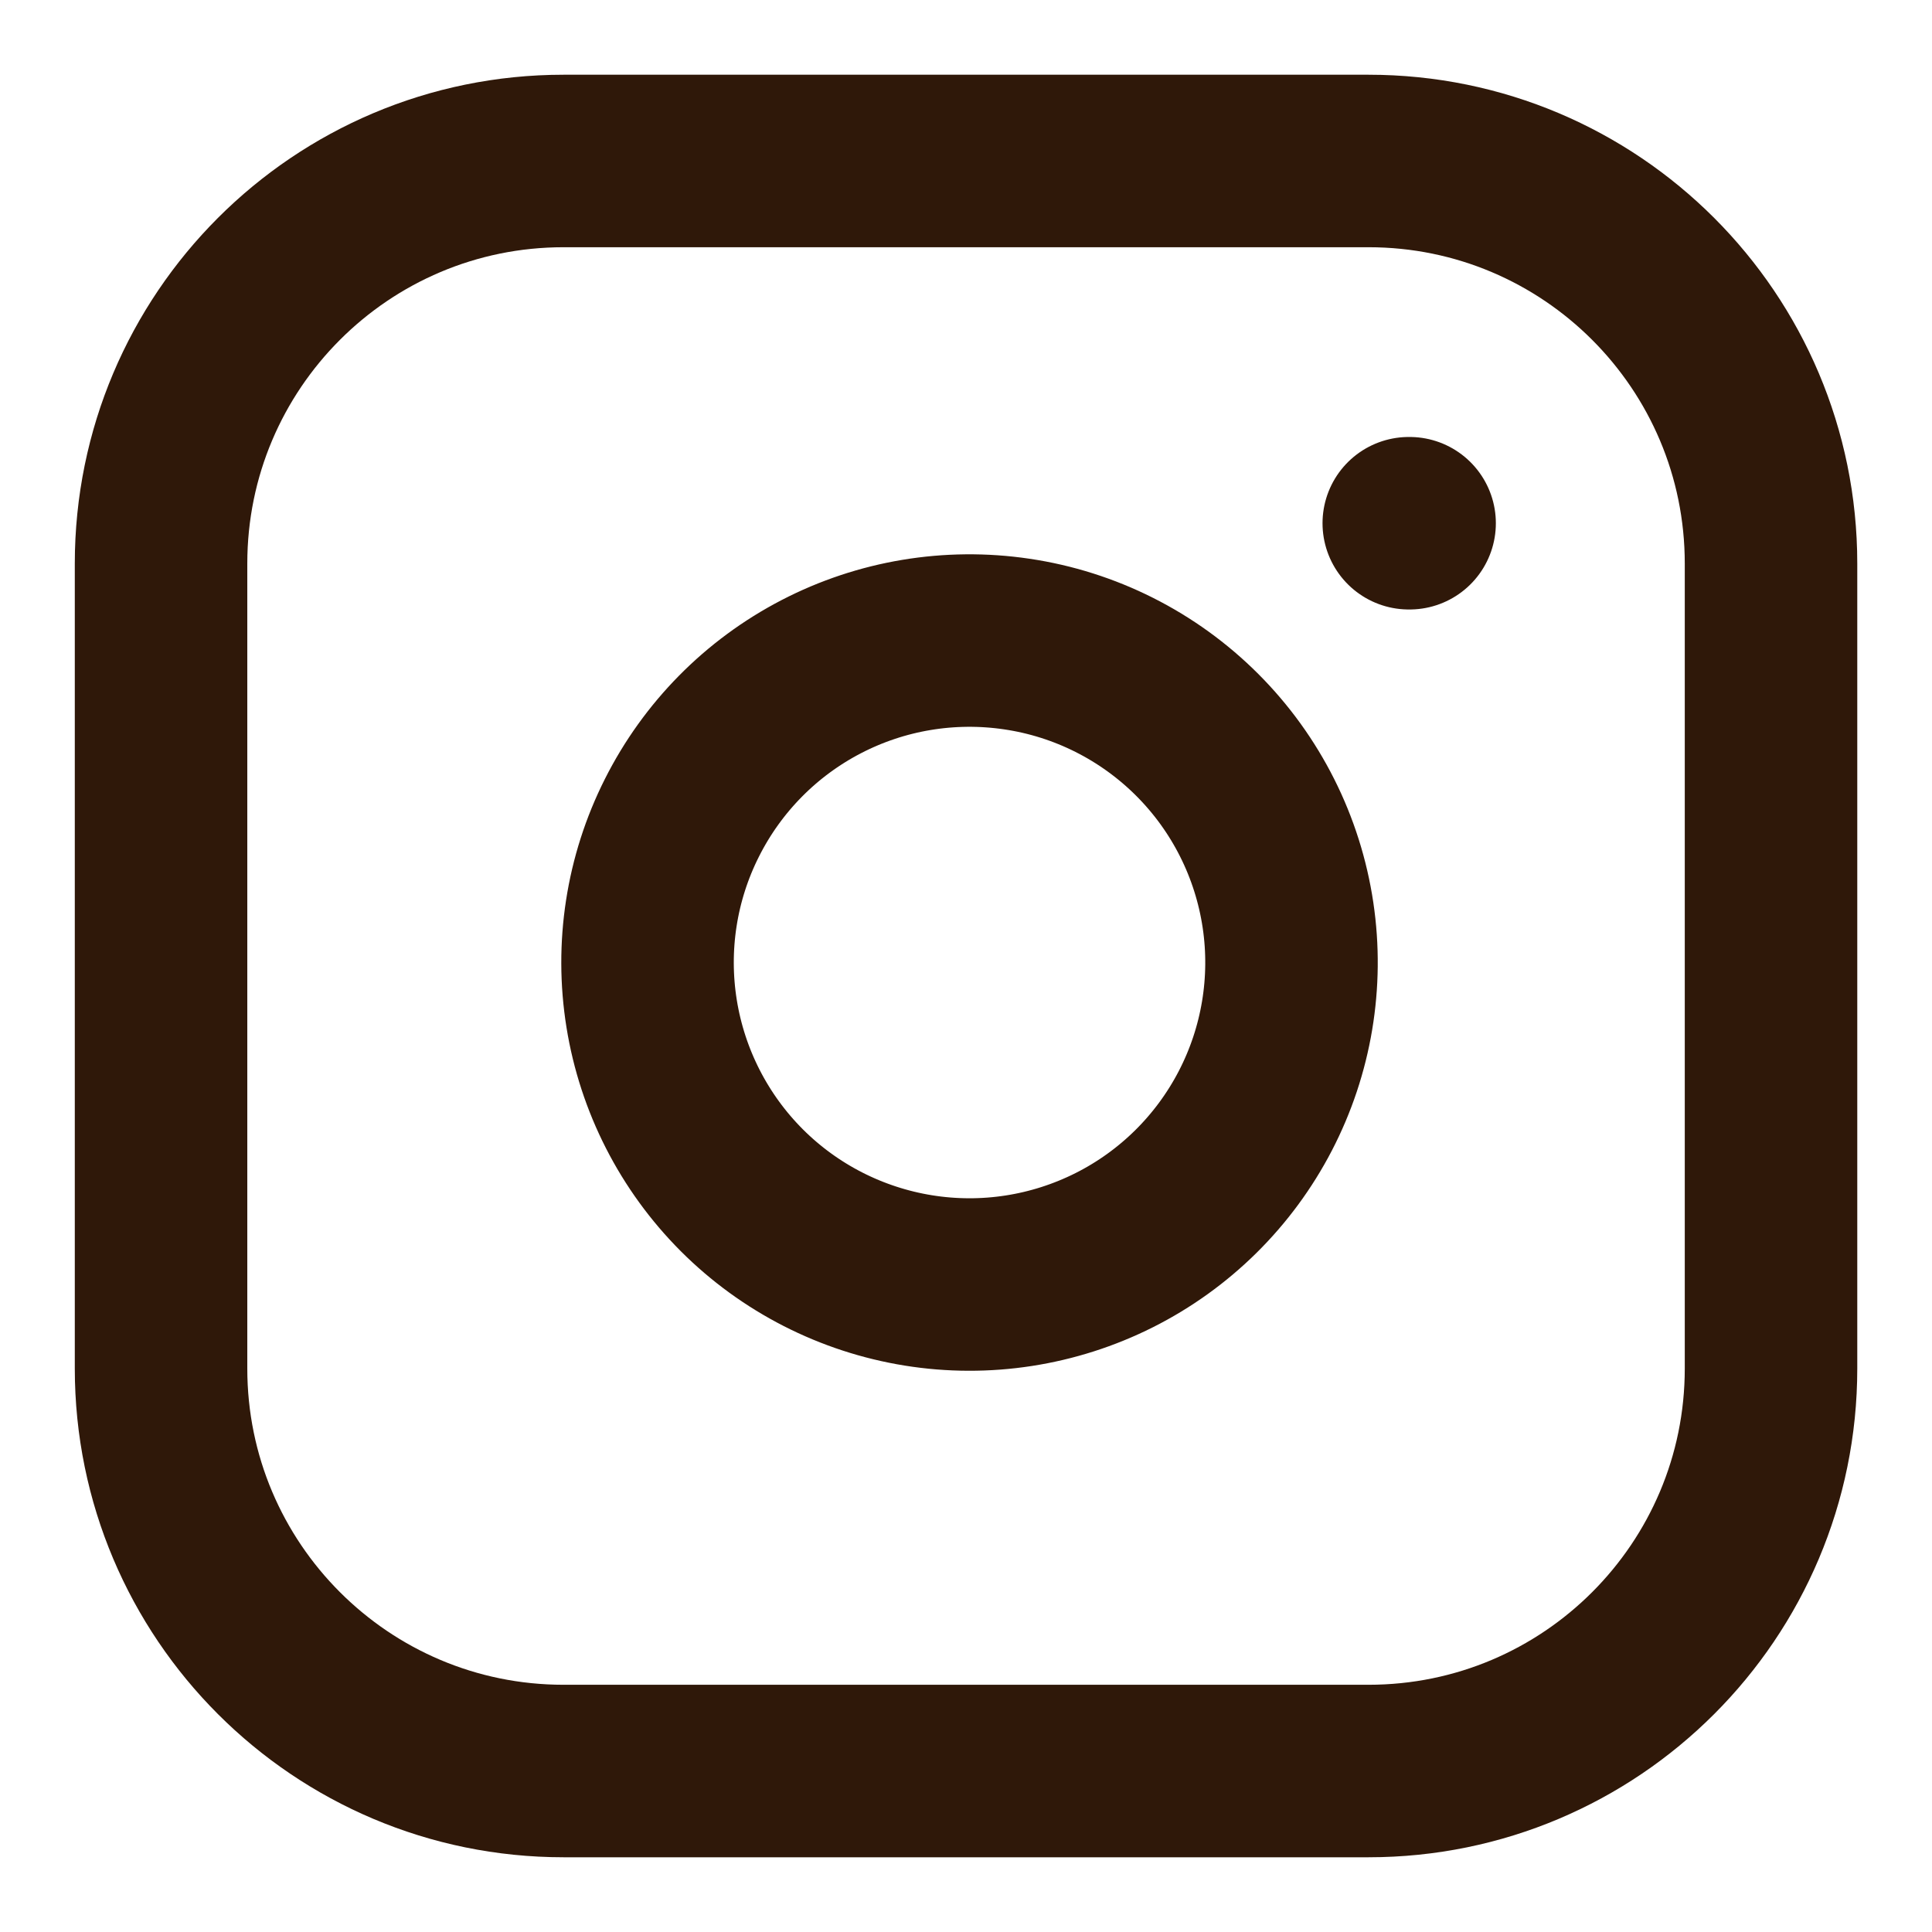
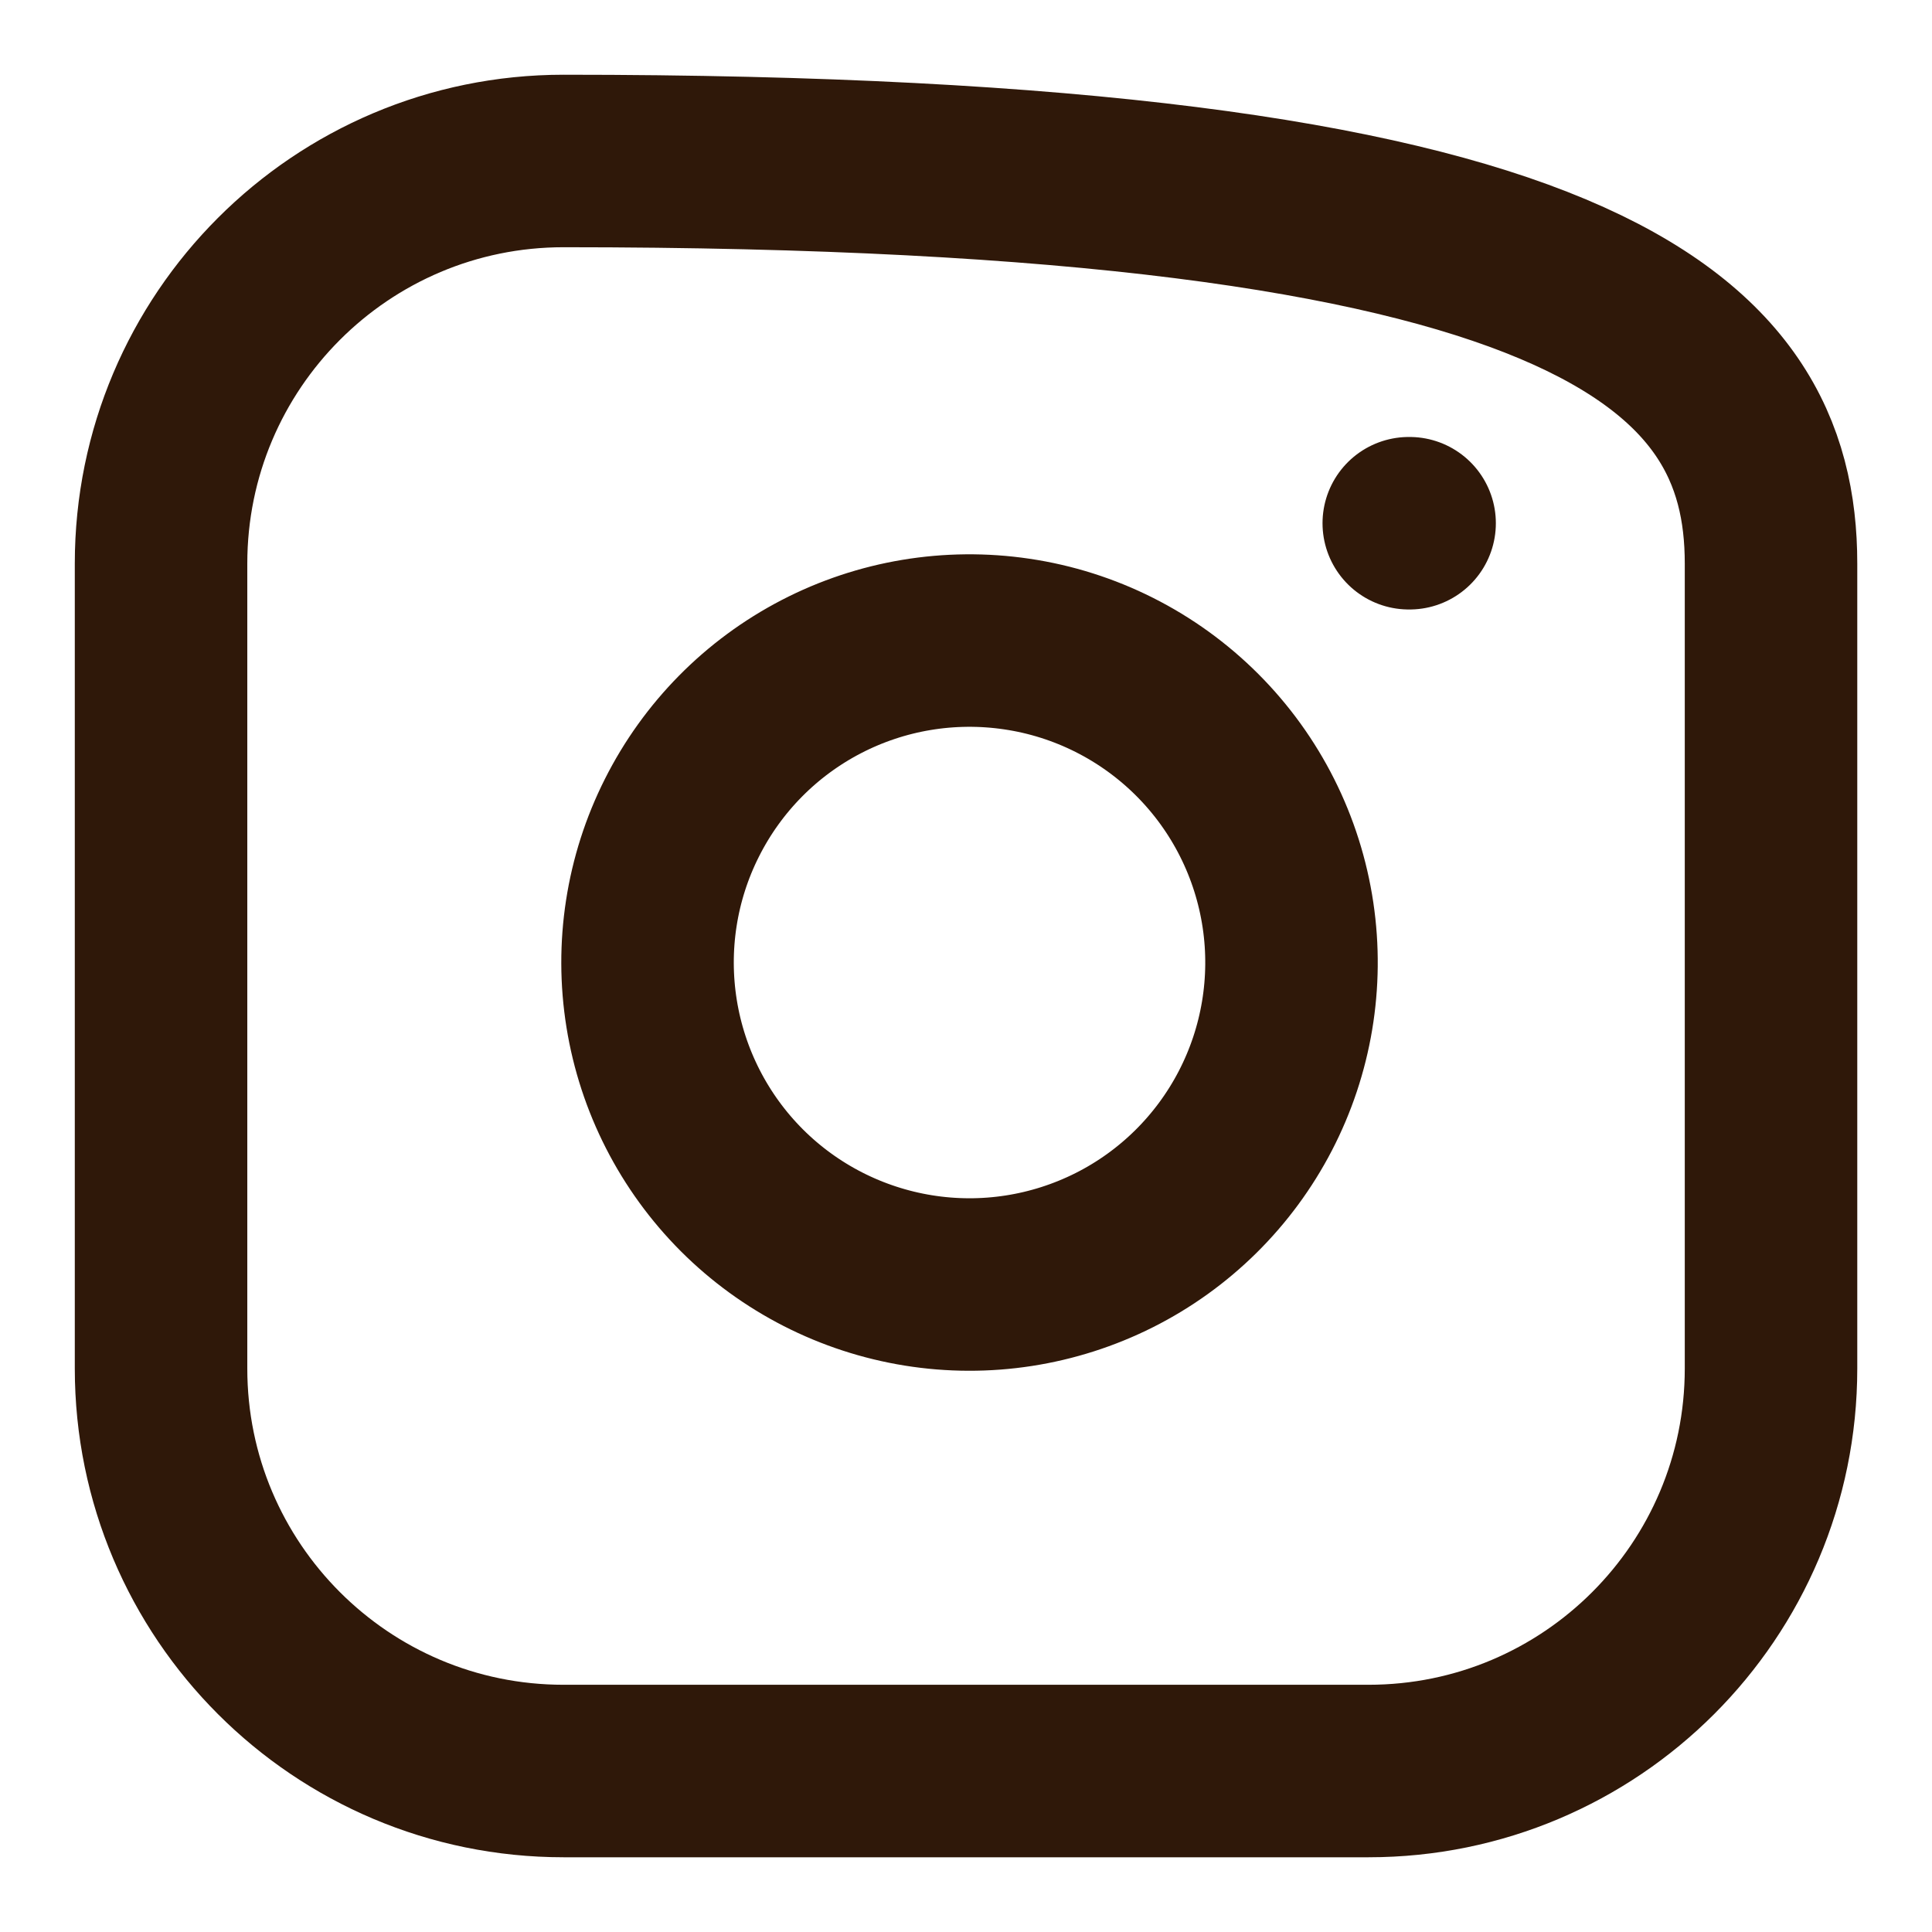
<svg xmlns="http://www.w3.org/2000/svg" width="28" height="28" viewBox="0 0 28 28" fill="none">
-   <path d="M20.417 7.583H20.429M8.167 2.333H19.834C23.056 2.333 25.667 4.945 25.667 8.167V19.834C25.667 23.055 23.056 25.667 19.834 25.667H8.167C4.946 25.667 2.334 23.055 2.334 19.834V8.167C2.334 4.945 4.946 2.333 8.167 2.333ZM18.667 13.265C18.811 14.236 18.645 15.228 18.193 16.099C17.741 16.97 17.026 17.677 16.149 18.118C15.272 18.559 14.279 18.713 13.31 18.557C12.341 18.401 11.445 17.944 10.751 17.25C10.057 16.555 9.6 15.66 9.444 14.691C9.288 13.722 9.441 12.728 9.883 11.852C10.324 10.975 11.03 10.259 11.902 9.807C12.773 9.355 13.765 9.19 14.736 9.334C15.726 9.48 16.643 9.942 17.351 10.65C18.059 11.358 18.52 12.275 18.667 13.265Z" stroke="#2F1809" stroke-width="2.5" stroke-linecap="round" stroke-linejoin="round" />
+   <path d="M20.417 7.583H20.429M8.167 2.333C23.056 2.333 25.667 4.945 25.667 8.167V19.834C25.667 23.055 23.056 25.667 19.834 25.667H8.167C4.946 25.667 2.334 23.055 2.334 19.834V8.167C2.334 4.945 4.946 2.333 8.167 2.333ZM18.667 13.265C18.811 14.236 18.645 15.228 18.193 16.099C17.741 16.97 17.026 17.677 16.149 18.118C15.272 18.559 14.279 18.713 13.31 18.557C12.341 18.401 11.445 17.944 10.751 17.25C10.057 16.555 9.6 15.66 9.444 14.691C9.288 13.722 9.441 12.728 9.883 11.852C10.324 10.975 11.03 10.259 11.902 9.807C12.773 9.355 13.765 9.19 14.736 9.334C15.726 9.48 16.643 9.942 17.351 10.65C18.059 11.358 18.52 12.275 18.667 13.265Z" stroke="#2F1809" stroke-width="2.5" stroke-linecap="round" stroke-linejoin="round" />
</svg>